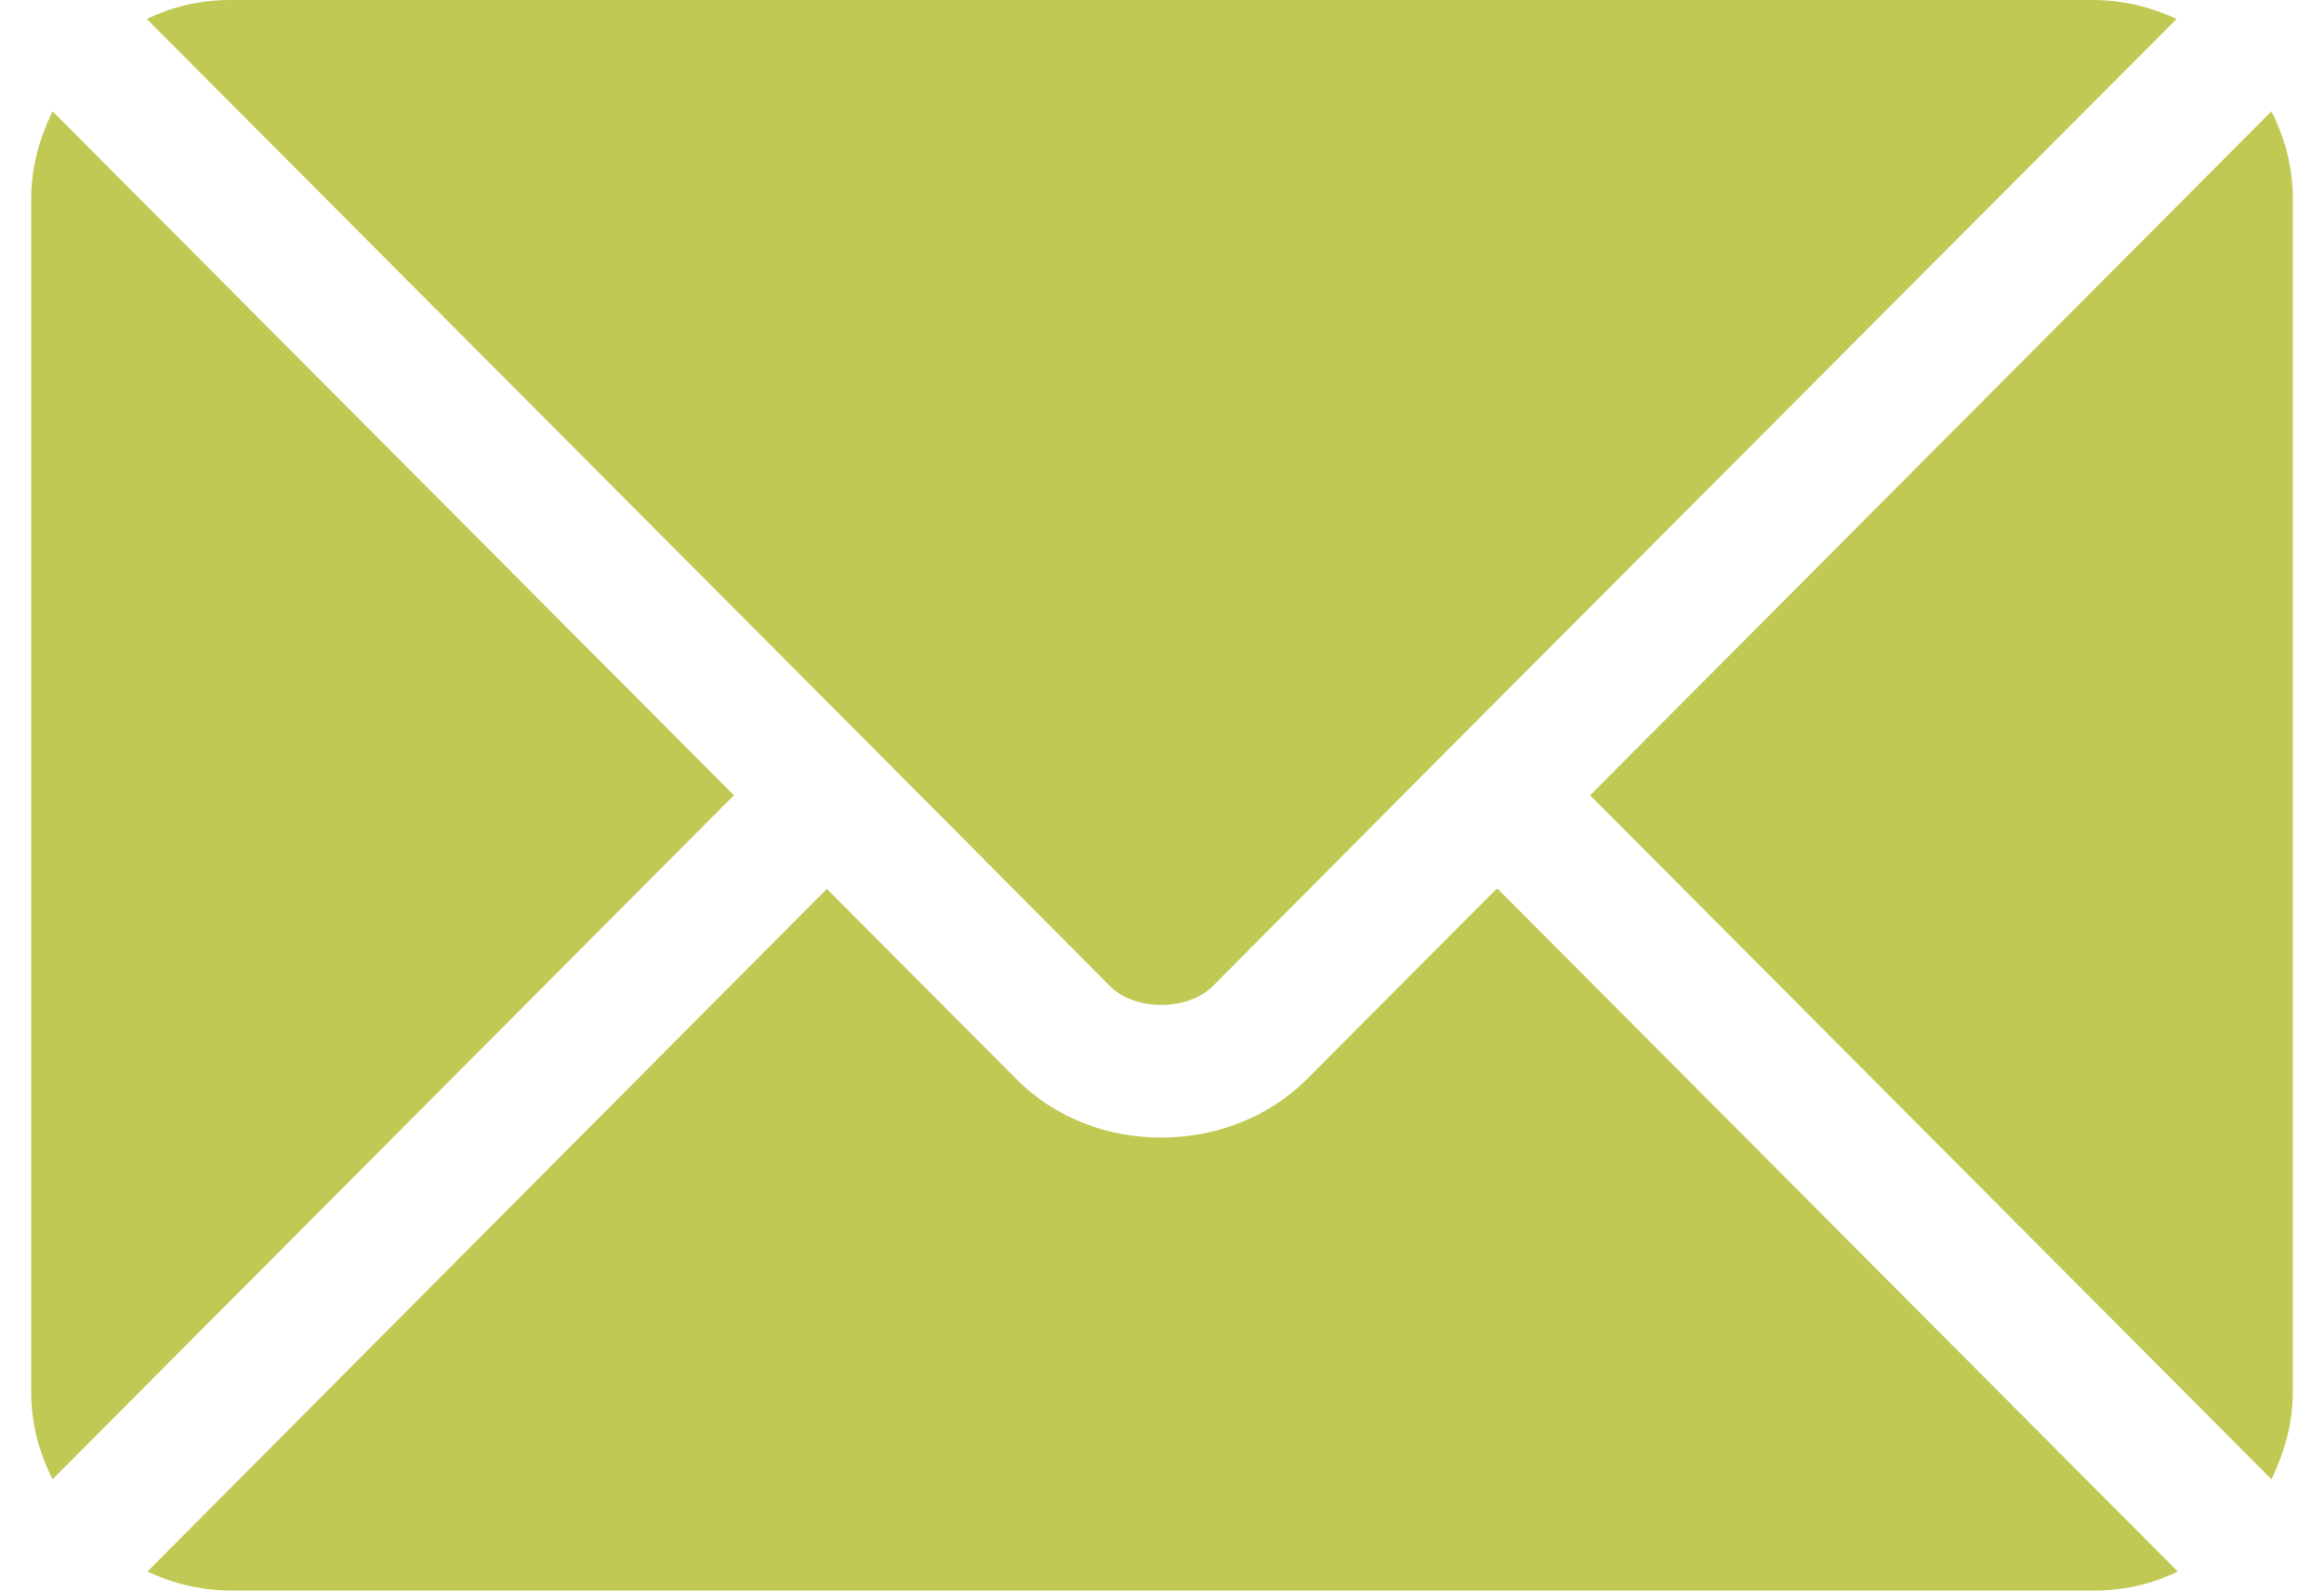
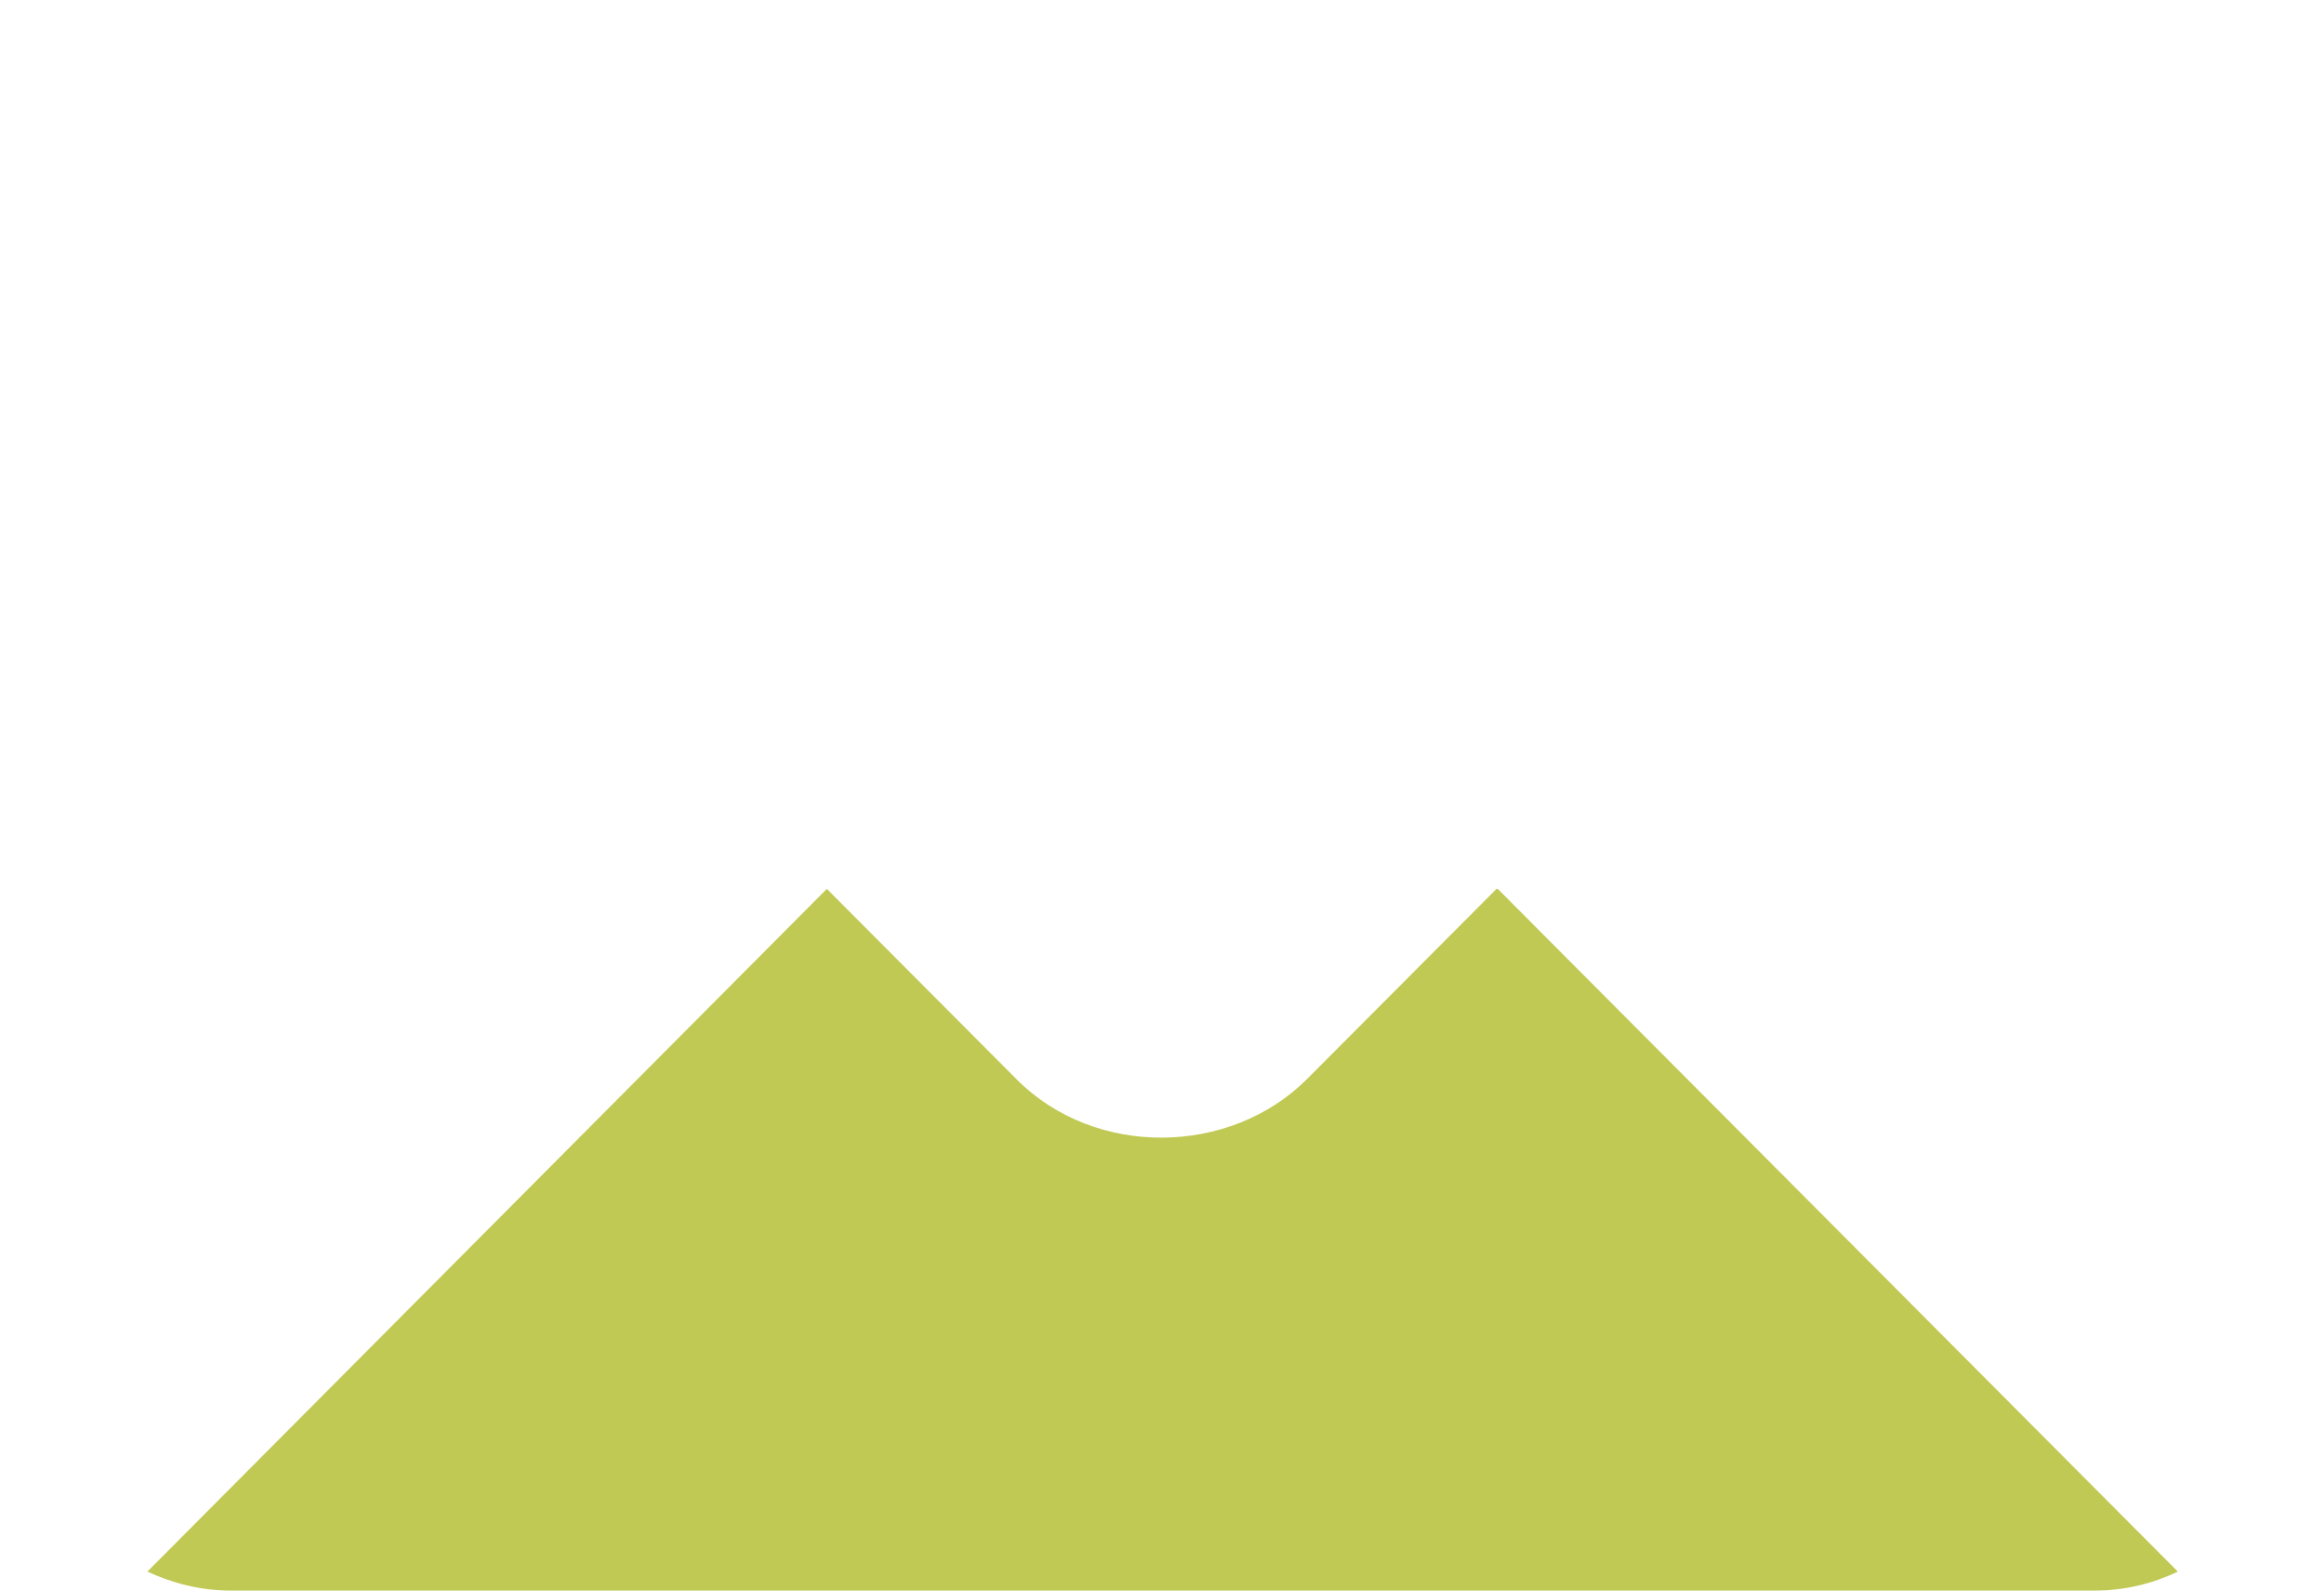
<svg xmlns="http://www.w3.org/2000/svg" id="Layer_1" viewBox="0 0 38 26" width="38" height="26">
  <defs>
    <style>
      .cls-1 {
        fill: #c0c953;
      }
    </style>
  </defs>
  <path class="cls-1" d="M24.47,14.53l-3.1,3.11c-1.26,1.26-3.47,1.29-4.75,0l-3.1-3.11L2.41,25.69c.41.19.87.31,1.36.31h30.48c.49,0,.94-.11,1.36-.31l-11.12-11.16Z" />
-   <path class="cls-1" d="M34.24,0H3.76c-.49,0-.94.11-1.36.31l11.89,11.93s0,0,0,0,0,0,0,0l3.86,3.88c.41.41,1.27.41,1.68,0l3.86-3.88s0,0,0,0c0,0,0,0,0,0L35.59.31c-.41-.19-.87-.31-1.36-.31Z" />
-   <path class="cls-1" d="M.86,1.82c-.21.43-.35.91-.35,1.43v19.5c0,.52.13,1,.35,1.43l11.14-11.18L.86,1.82Z" />
-   <path class="cls-1" d="M37.14,1.82l-11.14,11.18,11.14,11.18c.21-.43.35-.91.35-1.43V3.25c0-.52-.13-1-.35-1.43Z" />
</svg>